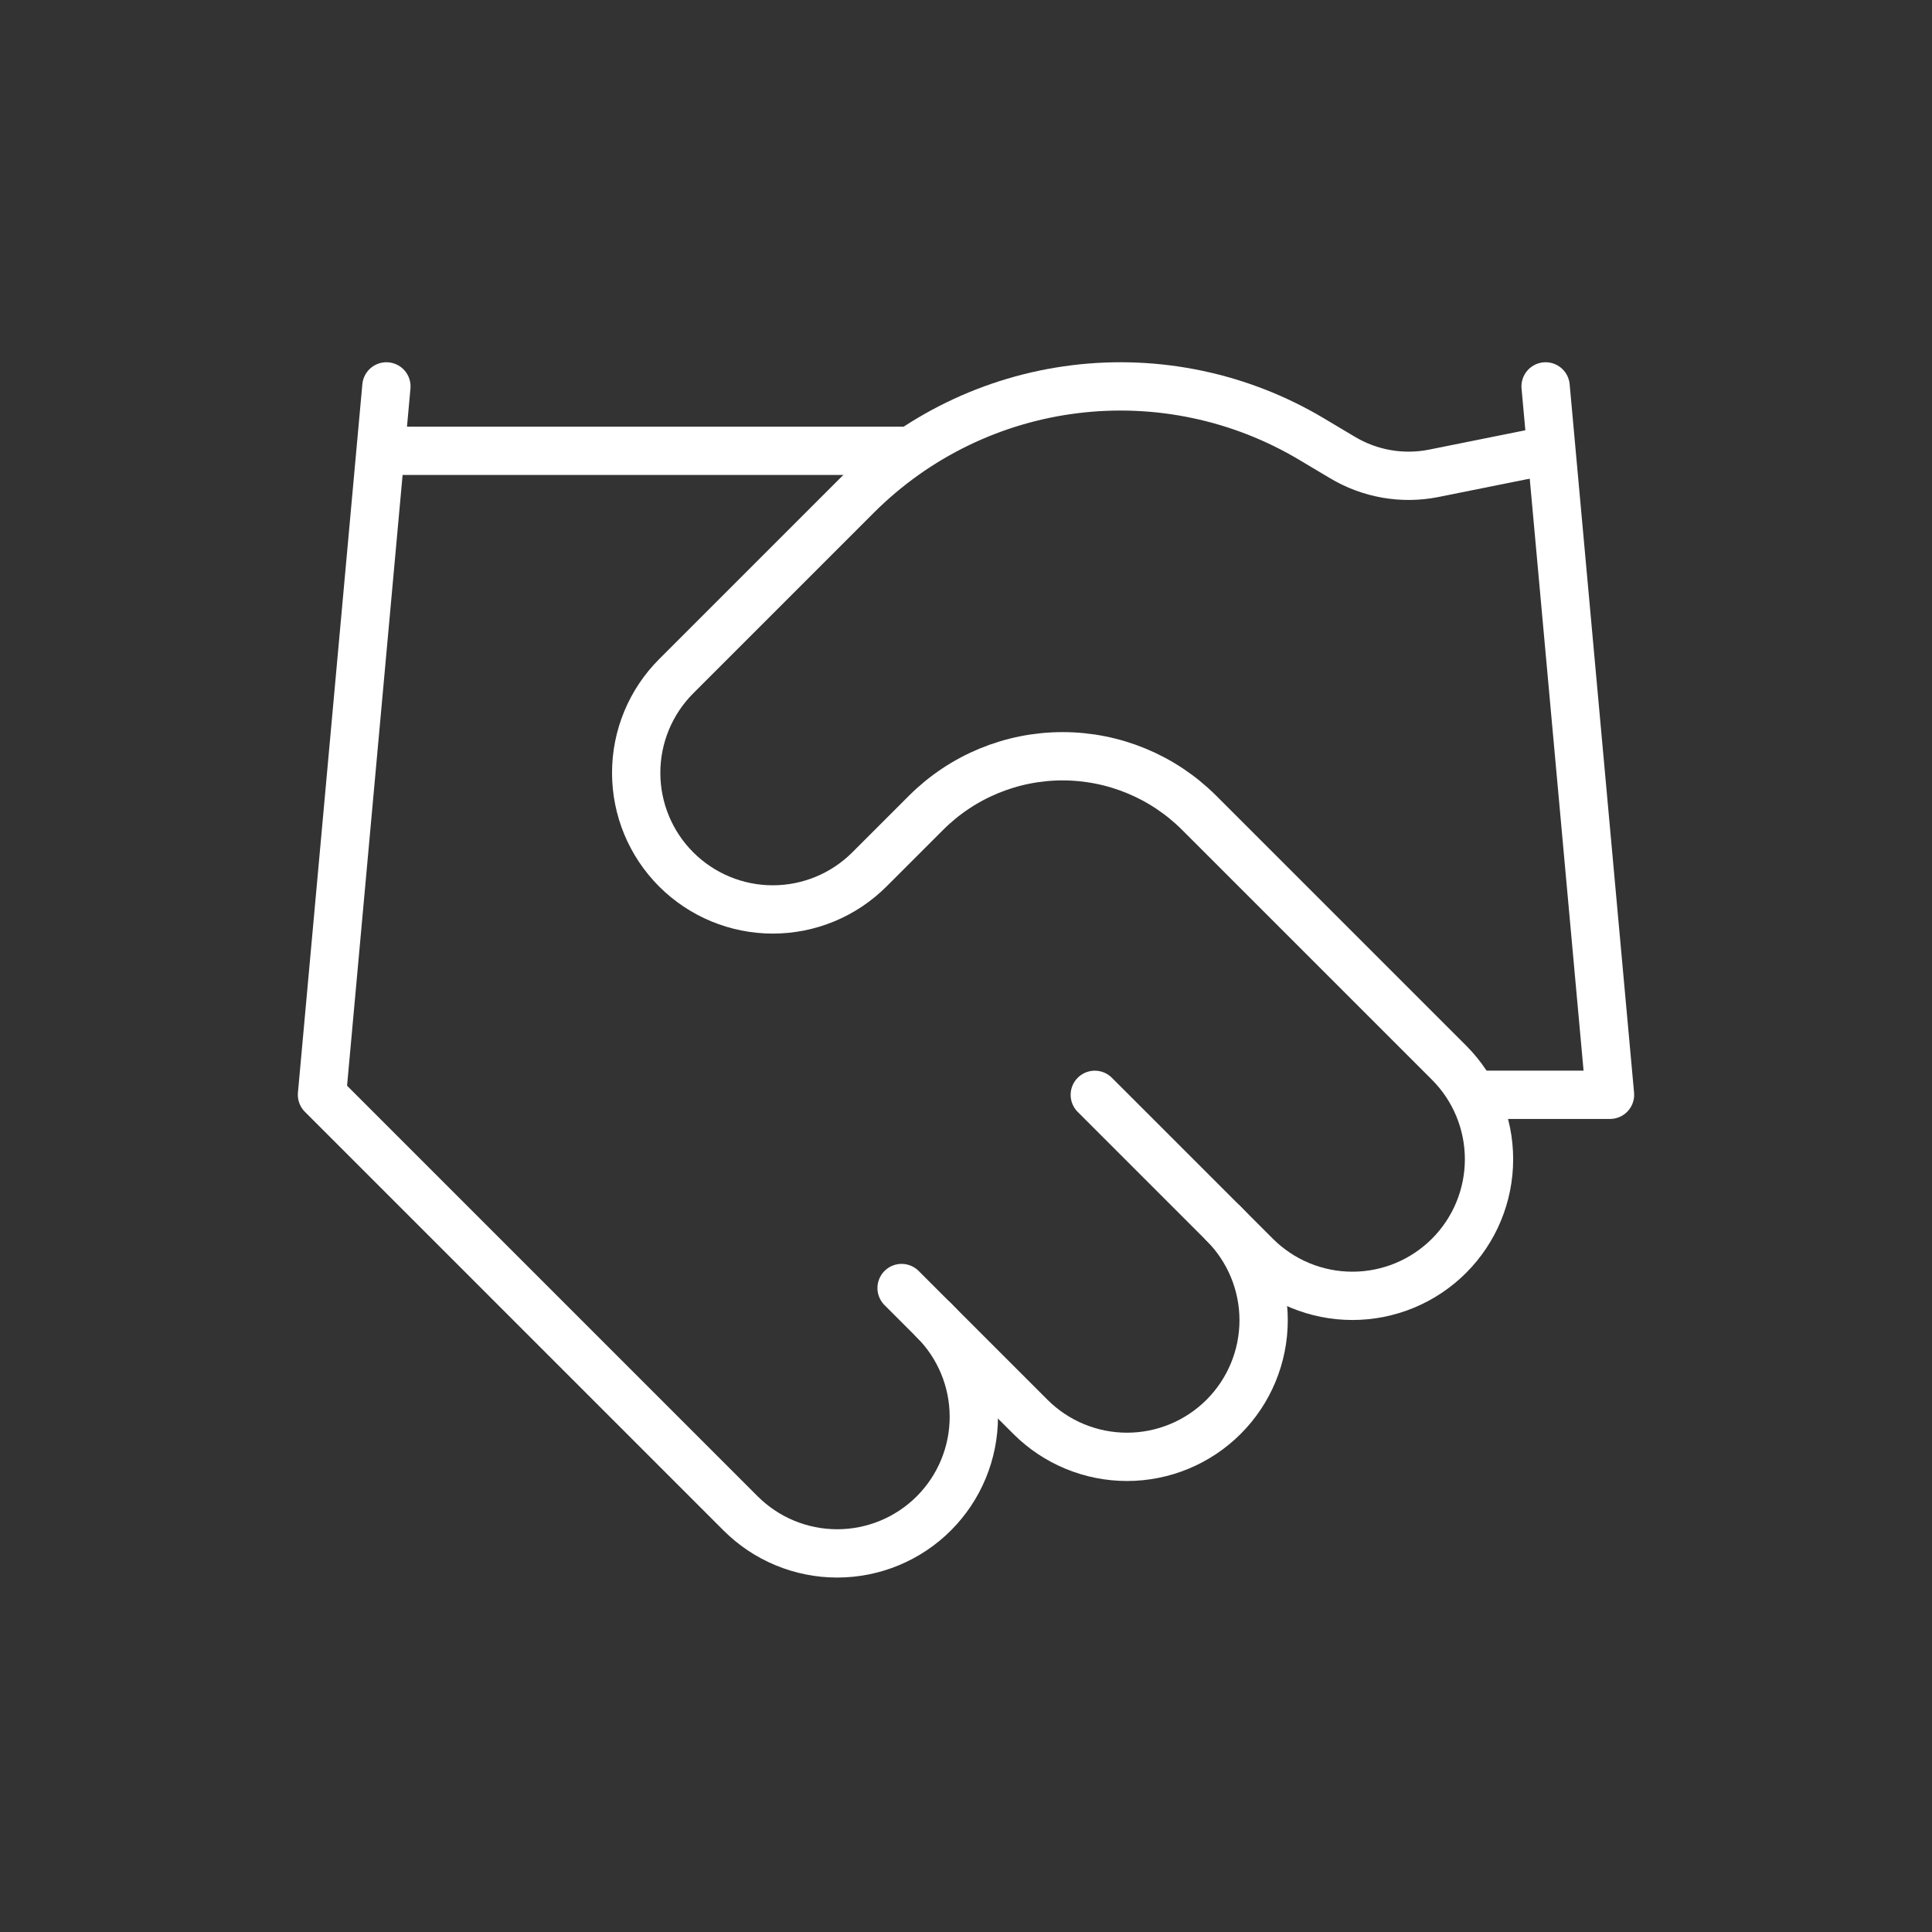
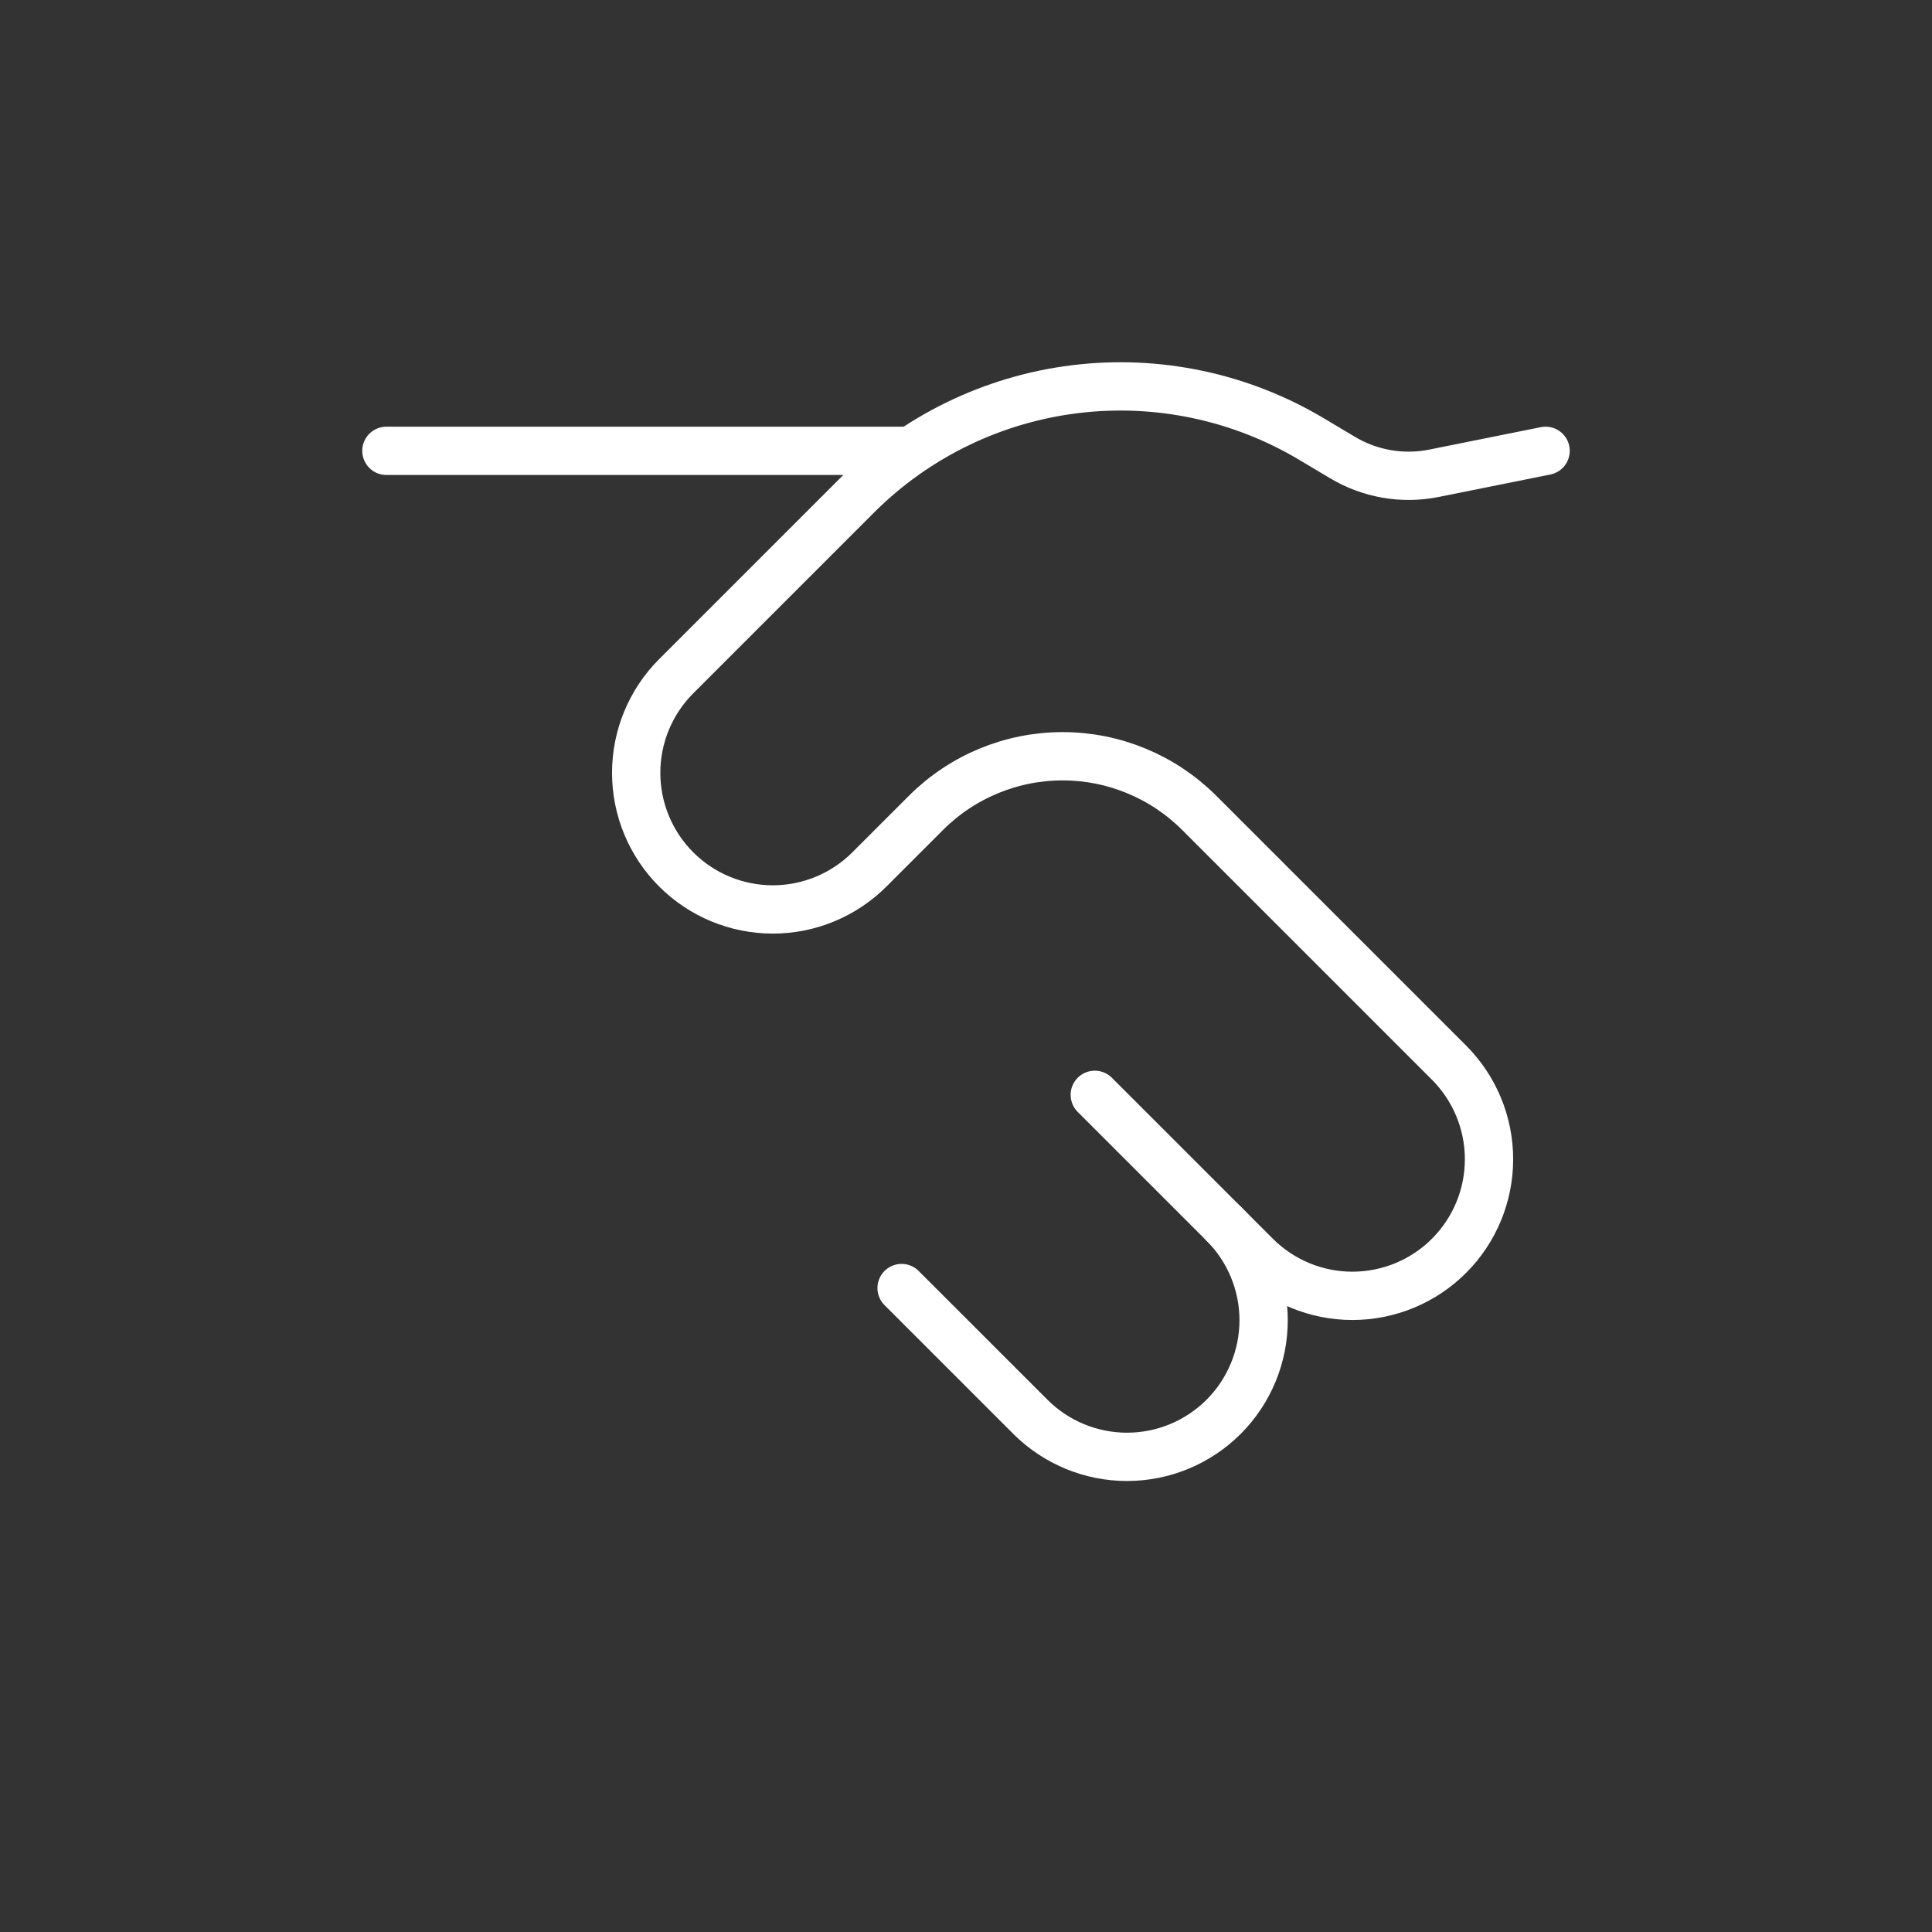
<svg xmlns="http://www.w3.org/2000/svg" width="80" height="80" viewBox="0 0 80 80" fill="none">
  <rect x="0" y="0" width="80" height="80" fill="#333333" stroke="none" />
  <path d="M37.333 53.335L42.667 58.668C43.192 59.193 43.816 59.61 44.502 59.894C45.188 60.178 45.924 60.325 46.667 60.325C47.41 60.325 48.145 60.178 48.831 59.894C49.518 59.61 50.141 59.193 50.667 58.668C51.192 58.143 51.609 57.519 51.893 56.833C52.177 56.146 52.324 55.411 52.324 54.668C52.324 53.925 52.177 53.19 51.893 52.503C51.609 51.817 51.192 51.193 50.667 50.668" stroke="white" stroke-width="2" stroke-linecap="round" stroke-linejoin="round" />
  <path d="M45.333 45.335L52 52.001C53.061 53.062 54.5 53.658 56 53.658C57.5 53.658 58.939 53.062 60 52.001C61.061 50.941 61.657 49.502 61.657 48.001C61.657 46.501 61.061 45.062 60 44.001L49.653 33.655C48.153 32.157 46.12 31.315 44 31.315C41.88 31.315 39.847 32.157 38.347 33.655L36 36.001C34.939 37.062 33.5 37.658 32 37.658C30.5 37.658 29.061 37.062 28 36.001C26.939 34.941 26.343 33.502 26.343 32.001C26.343 30.501 26.939 29.062 28 28.001L35.493 20.508C37.926 18.082 41.098 16.536 44.508 16.116C47.918 15.696 51.371 16.425 54.32 18.188L55.573 18.935C56.709 19.62 58.059 19.858 59.36 19.601L64 18.668" stroke="white" stroke-width="2" stroke-linecap="round" stroke-linejoin="round" />
-   <path d="M64 16L66.667 45.333H61.333" stroke="white" stroke-width="2" stroke-linecap="round" stroke-linejoin="round" />
-   <path d="M16 16L13.333 45.333L30.667 62.667C31.728 63.727 33.166 64.323 34.667 64.323C36.167 64.323 37.606 63.727 38.667 62.667C39.728 61.606 40.324 60.167 40.324 58.667C40.324 57.166 39.728 55.727 38.667 54.667" stroke="white" stroke-width="2" stroke-linecap="round" stroke-linejoin="round" />
  <path d="M16 18.668H37.333" stroke="white" stroke-width="2" stroke-linecap="round" stroke-linejoin="round" />
</svg>